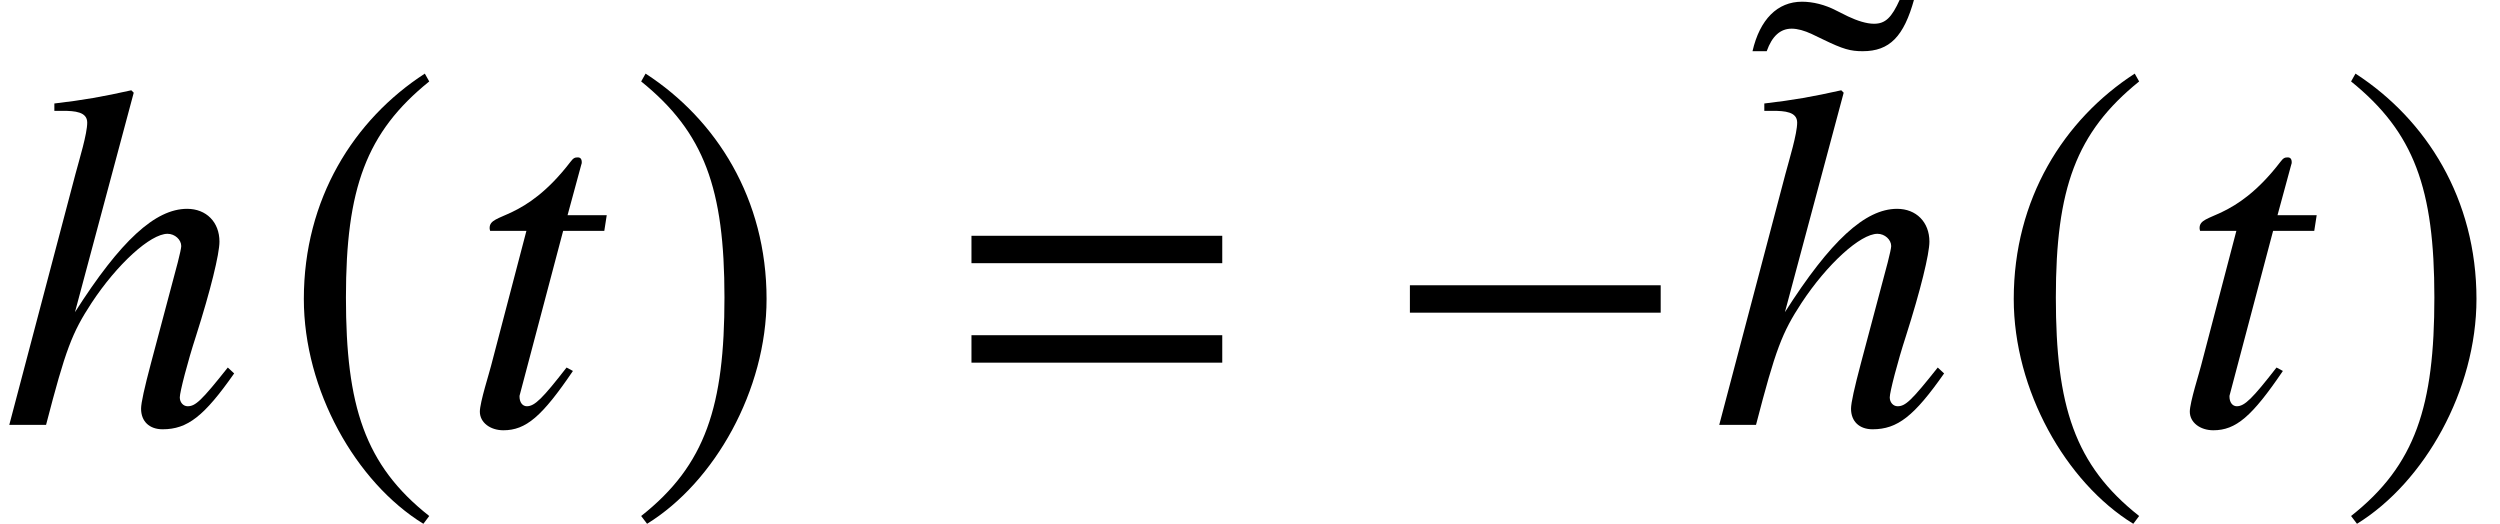
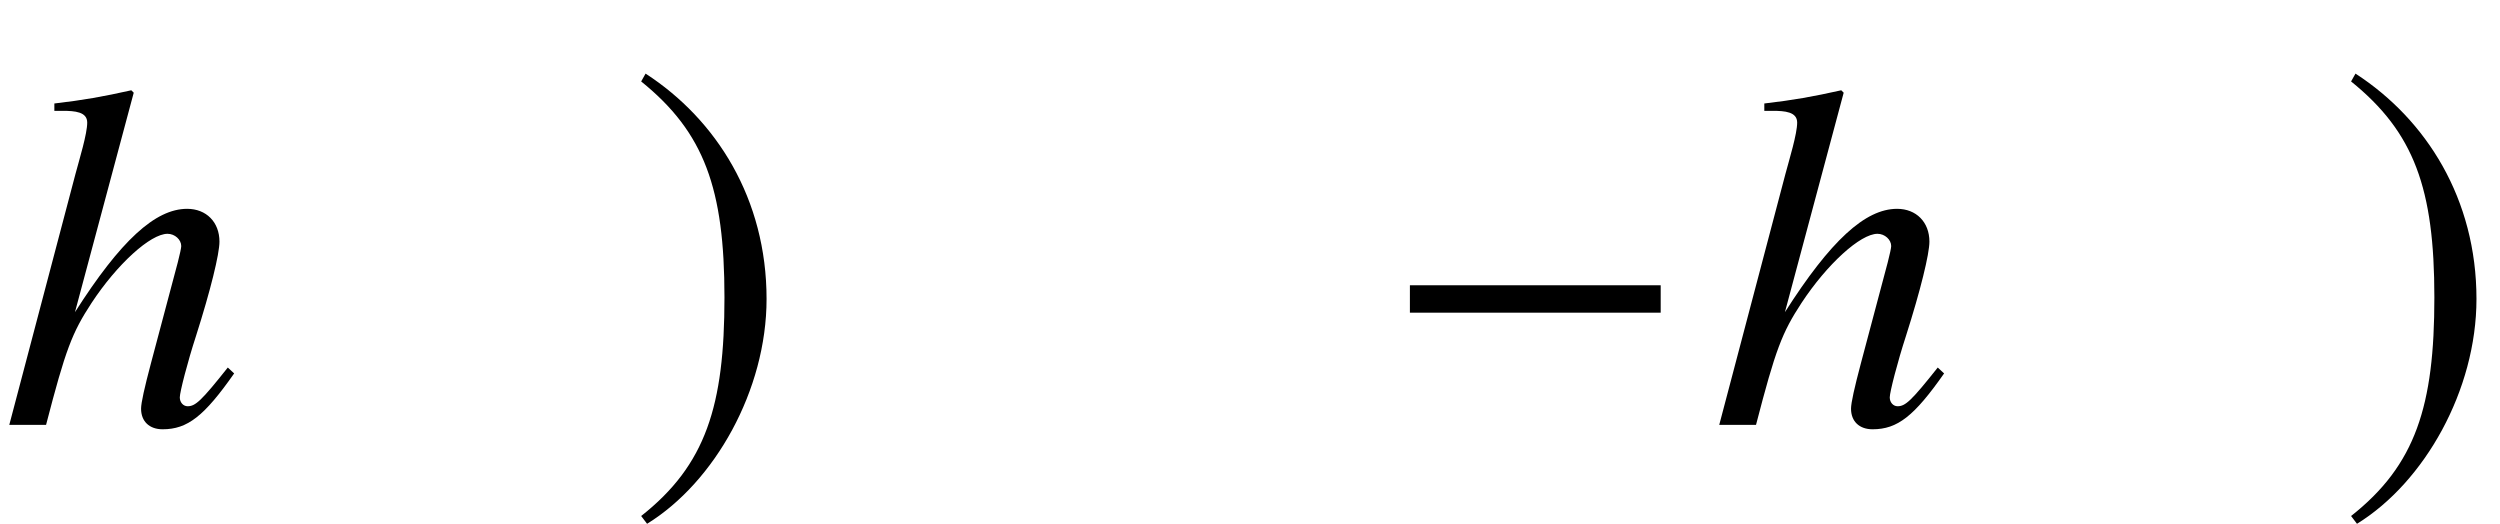
<svg xmlns="http://www.w3.org/2000/svg" xmlns:xlink="http://www.w3.org/1999/xlink" version="1.1" width="55.465pt" height="11.622pt" viewBox="71.127 59.316 55.465 11.622">
  <defs>
-     <path id="g11-126" d="M3.597 -6.988H3.282C3.097 -6.575 2.956 -6.445 2.706 -6.445C2.543 -6.445 2.337 -6.51 2.13 -6.608L1.869 -6.738C1.619 -6.869 1.348 -6.934 1.109 -6.934C0.565 -6.934 0.174 -6.543 0.011 -5.836H0.326C0.446 -6.173 0.63 -6.336 0.88 -6.336C1.011 -6.336 1.163 -6.293 1.326 -6.217L1.576 -6.097C2.022 -5.88 2.185 -5.836 2.456 -5.836C3.054 -5.836 3.369 -6.162 3.597 -6.988Z" />
-     <path id="g1-61" d="M5.999 -3.587V-4.195H0.435V-3.587H5.999ZM5.999 -1.38V-1.989H0.435V-1.38H5.999Z" />
    <path id="g4-0" d="M6.238 -2.489V-3.097H0.674V-2.489H6.238Z" />
-     <path id="g4-185" d="M3.206 -7.793C1.63 -6.771 0.522 -5.01 0.522 -2.793C0.522 -0.772 1.674 1.272 3.174 2.195L3.304 2.022C1.869 0.891 1.456 -0.424 1.456 -2.826C1.456 -5.239 1.902 -6.488 3.304 -7.619L3.206 -7.793Z" />
    <path id="g4-186" d="M0.413 -7.793L0.315 -7.619C1.717 -6.488 2.163 -5.239 2.163 -2.826C2.163 -0.424 1.75 0.891 0.315 2.022L0.446 2.195C1.945 1.272 3.097 -0.772 3.097 -2.793C3.097 -5.01 1.989 -6.771 0.413 -7.793Z" />
    <path id="g7-17" d="M5.195 -1.141L5.054 -1.272C4.467 -0.533 4.336 -0.413 4.163 -0.413C4.065 -0.413 3.989 -0.5 3.989 -0.609C3.989 -0.728 4.163 -1.402 4.347 -1.967C4.673 -2.989 4.869 -3.793 4.869 -4.065C4.869 -4.499 4.576 -4.793 4.152 -4.793C3.445 -4.793 2.674 -4.086 1.663 -2.5L2.967 -7.369L2.913 -7.423C2.282 -7.282 1.858 -7.206 1.206 -7.13V-6.967C1.261 -6.967 1.326 -6.967 1.391 -6.967C1.663 -6.967 1.935 -6.945 1.935 -6.706C1.935 -6.456 1.761 -5.891 1.674 -5.565L0.206 0H1.022C1.456 -1.674 1.598 -2.043 2.032 -2.706C2.598 -3.565 3.337 -4.239 3.717 -4.239C3.88 -4.239 4.021 -4.108 4.021 -3.967C4.021 -3.923 3.989 -3.782 3.945 -3.608L3.347 -1.359C3.206 -0.826 3.13 -0.489 3.13 -0.359C3.13 -0.076 3.315 0.098 3.608 0.098C4.163 0.098 4.532 -0.196 5.195 -1.141Z" />
-     <path id="g7-67" d="M3.217 -4.652H2.348L2.652 -5.771C2.663 -5.793 2.663 -5.815 2.663 -5.825C2.663 -5.902 2.63 -5.934 2.576 -5.934C2.511 -5.934 2.478 -5.923 2.413 -5.836C1.38 -4.489 0.619 -4.717 0.619 -4.369C0.619 -4.358 0.619 -4.336 0.63 -4.304H1.435L0.652 -1.315C0.619 -1.174 0.402 -0.5 0.402 -0.293C0.402 -0.054 0.63 0.12 0.924 0.12C1.424 0.12 1.782 -0.185 2.467 -1.196L2.326 -1.272C1.793 -0.587 1.619 -0.413 1.445 -0.413C1.348 -0.413 1.282 -0.5 1.282 -0.63C1.282 -0.641 1.282 -0.652 1.293 -0.685L2.25 -4.304H3.163L3.217 -4.652Z" />
  </defs>
  <g id="page1">
    <use x="71.127" y="68.742" xlink:href="#g7-17" />
    <use x="77.346" y="68.742" xlink:href="#g4-185" />
    <use x="81.371" y="68.742" xlink:href="#g7-67" />
    <use x="85.037" y="68.742" xlink:href="#g4-186" />
    <use x="92.245" y="68.742" xlink:href="#g1-61" />
    <use x="101.733" y="68.742" xlink:href="#g4-0" />
    <use x="109.997" y="66.288" xlink:href="#g11-126" />
    <use x="109.064" y="68.742" xlink:href="#g7-17" />
    <use x="115.282" y="68.742" xlink:href="#g4-185" />
    <use x="119.308" y="68.742" xlink:href="#g7-67" />
    <use x="122.973" y="68.742" xlink:href="#g4-186" />
  </g>
</svg>